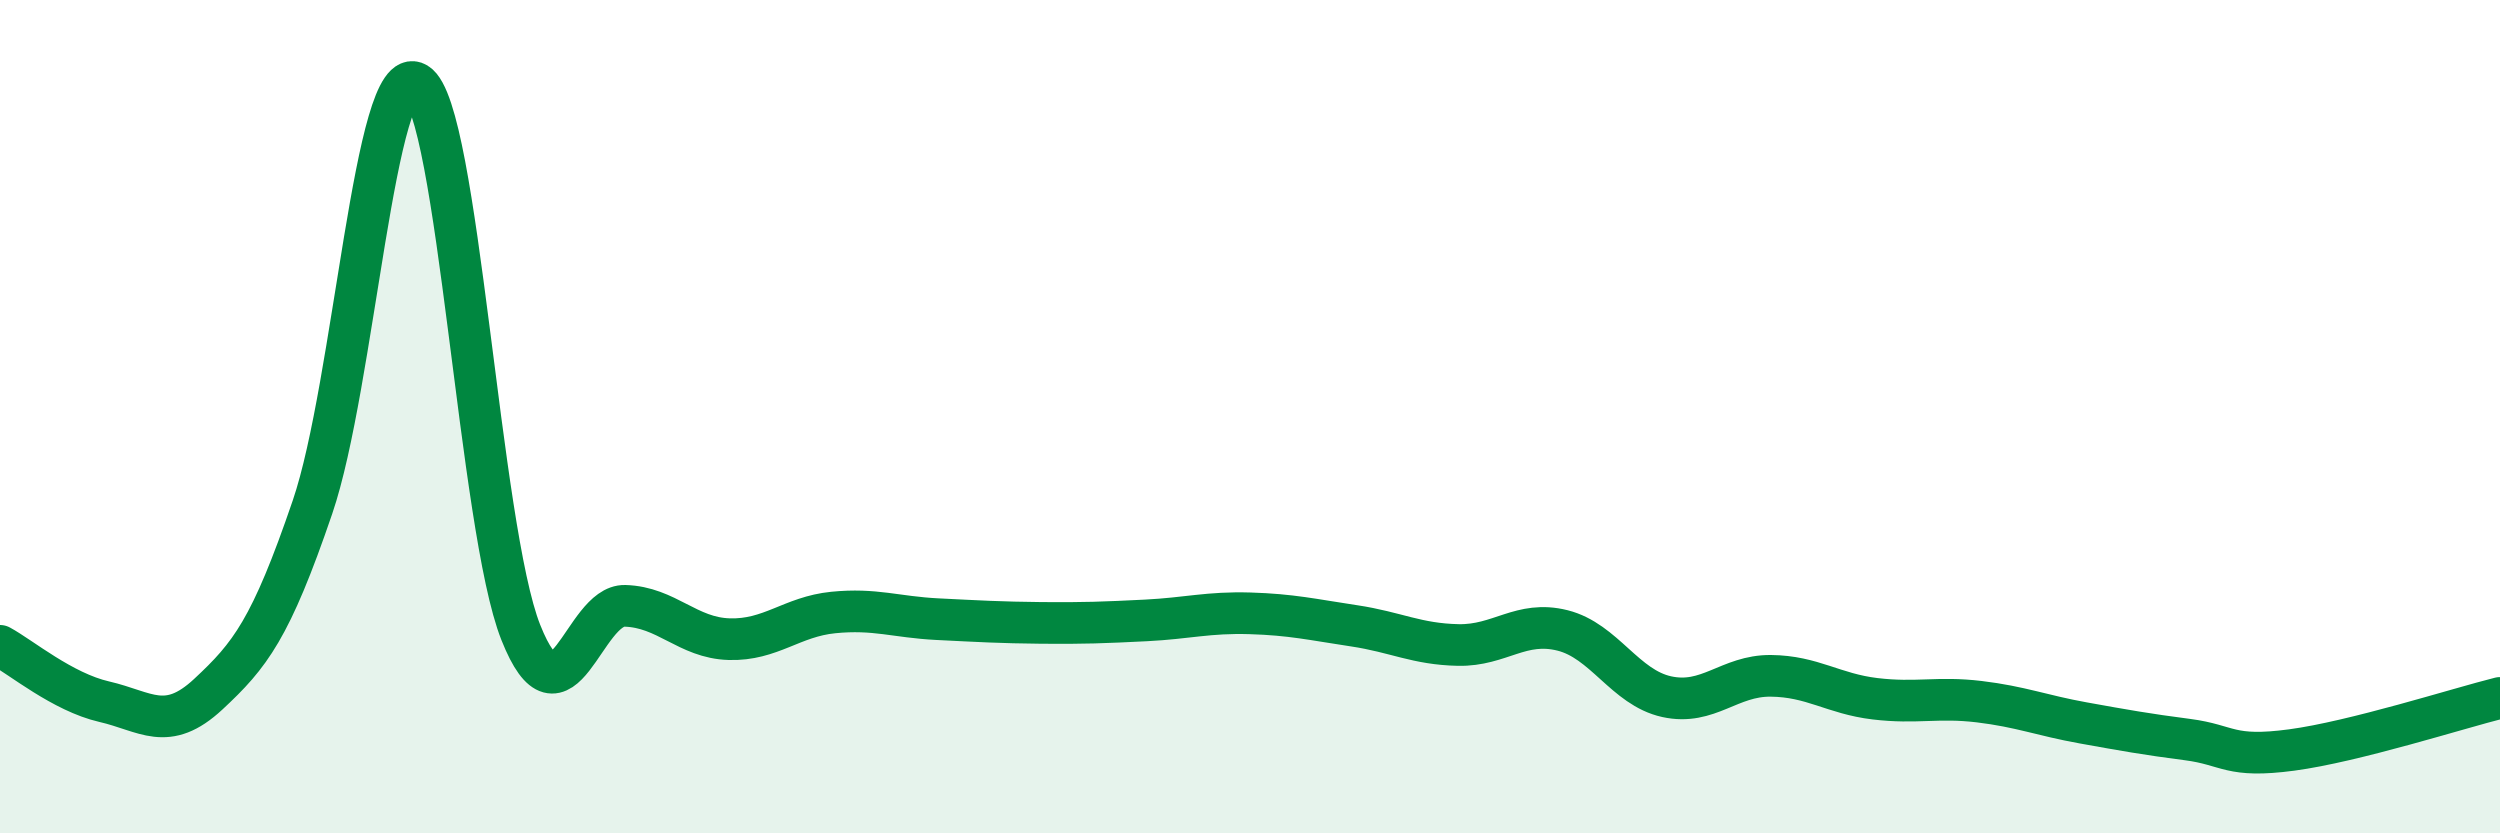
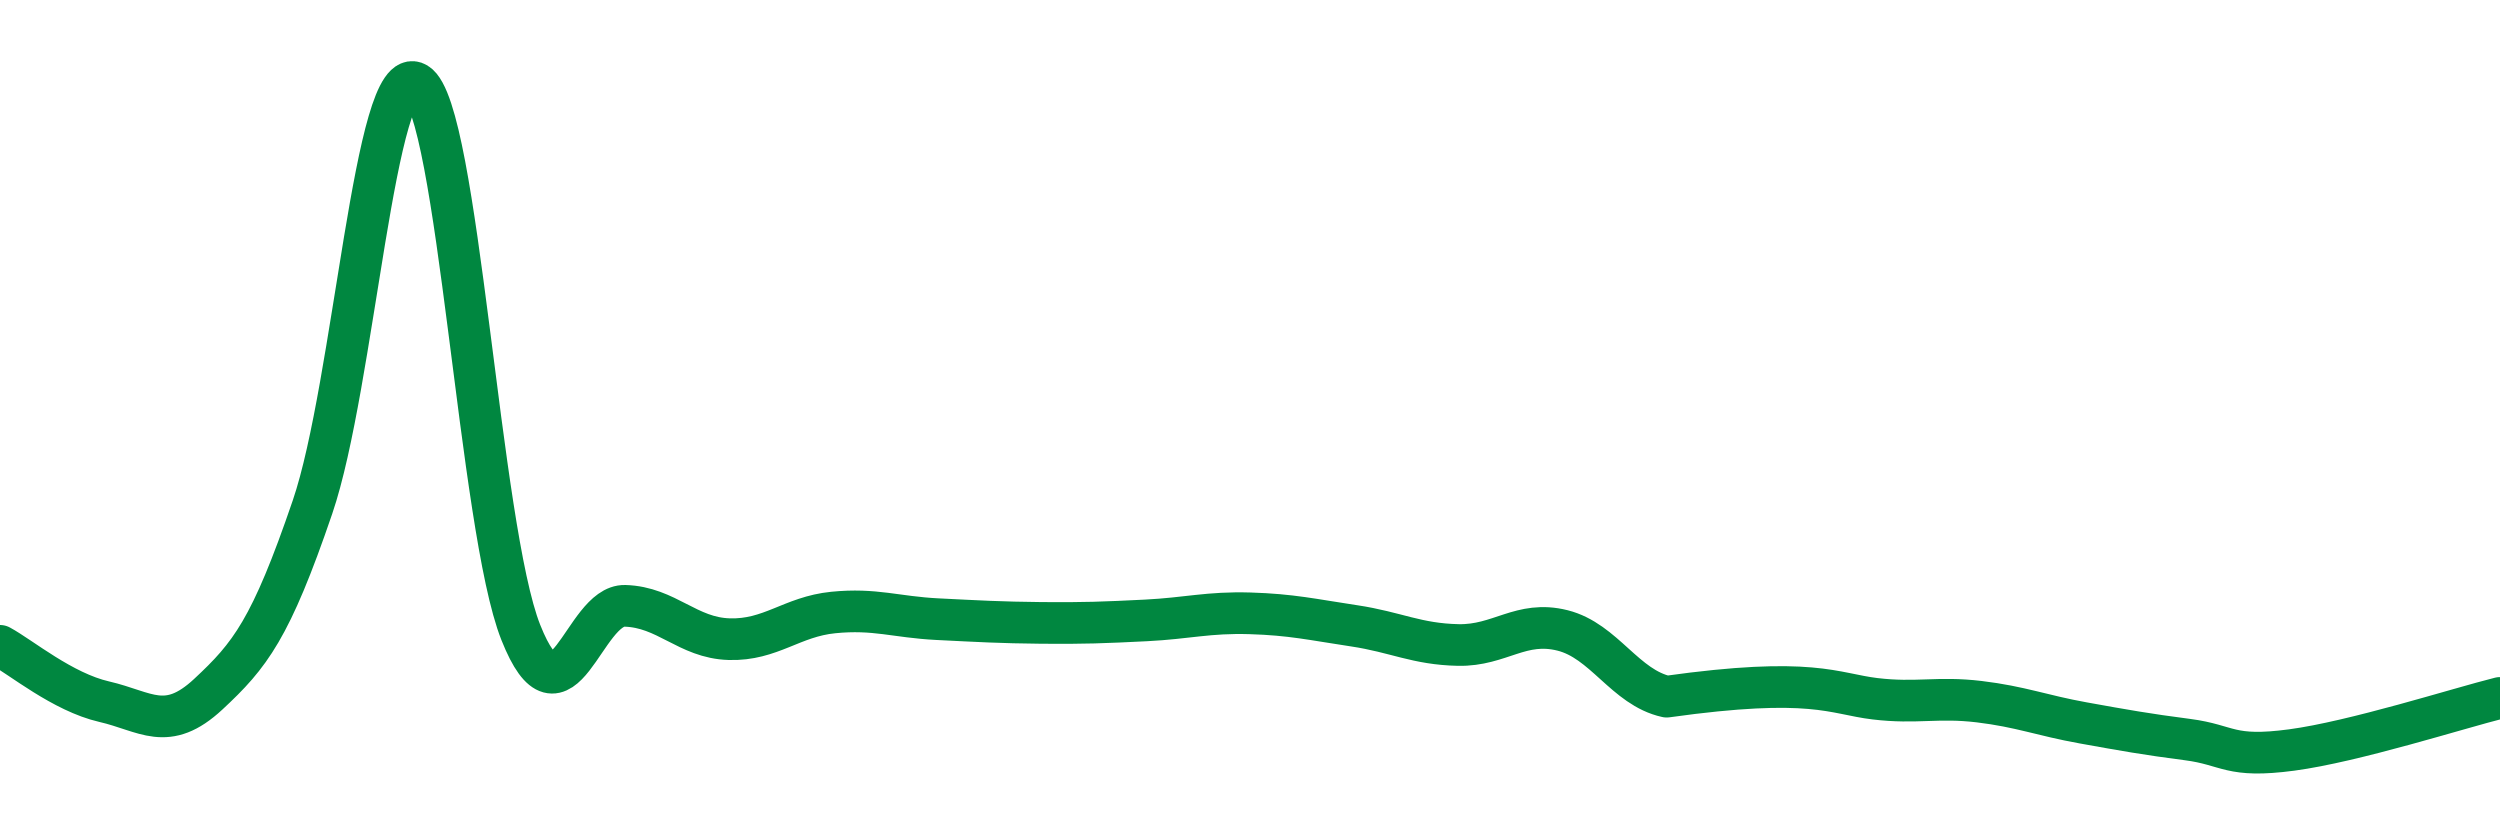
<svg xmlns="http://www.w3.org/2000/svg" width="60" height="20" viewBox="0 0 60 20">
-   <path d="M 0,15.5 C 0.5,15.77 1.5,16.61 2.5,16.84 C 3.5,17.07 4,17.59 5,16.66 C 6,15.73 6.5,15.1 7.5,12.17 C 8.5,9.24 9,1.4 10,2 C 11,2.6 11.5,12.67 12.5,15.18 C 13.5,17.69 14,14.51 15,14.54 C 16,14.57 16.5,15.31 17.5,15.34 C 18.5,15.37 19,14.8 20,14.7 C 21,14.6 21.5,14.81 22.5,14.86 C 23.5,14.91 24,14.94 25,14.95 C 26,14.96 26.5,14.94 27.5,14.89 C 28.5,14.84 29,14.69 30,14.72 C 31,14.75 31.5,14.87 32.5,15.02 C 33.5,15.17 34,15.46 35,15.48 C 36,15.5 36.5,14.88 37.5,15.13 C 38.5,15.38 39,16.5 40,16.72 C 41,16.94 41.5,16.21 42.5,16.22 C 43.5,16.23 44,16.65 45,16.77 C 46,16.89 46.5,16.72 47.5,16.84 C 48.5,16.96 49,17.17 50,17.35 C 51,17.53 51.5,17.62 52.5,17.75 C 53.5,17.88 53.5,18.2 55,18 C 56.5,17.8 59,17 60,16.75L60 20L0 20Z" fill="#008740" opacity="0.1" stroke-linecap="round" stroke-linejoin="round" />
-   <path d="M 0,15.5 C 0.5,15.77 1.5,16.61 2.5,16.84 C 3.5,17.07 4,17.59 5,16.66 C 6,15.73 6.5,15.1 7.5,12.17 C 8.5,9.24 9,1.4 10,2 C 11,2.6 11.5,12.67 12.5,15.18 C 13.5,17.69 14,14.51 15,14.54 C 16,14.57 16.5,15.31 17.5,15.34 C 18.5,15.37 19,14.8 20,14.7 C 21,14.6 21.5,14.81 22.5,14.86 C 23.5,14.91 24,14.94 25,14.95 C 26,14.96 26.5,14.94 27.5,14.89 C 28.5,14.84 29,14.69 30,14.72 C 31,14.75 31.5,14.87 32.5,15.02 C 33.5,15.17 34,15.46 35,15.48 C 36,15.5 36.5,14.88 37.5,15.13 C 38.5,15.38 39,16.5 40,16.72 C 41,16.94 41.5,16.21 42.5,16.22 C 43.5,16.23 44,16.65 45,16.77 C 46,16.89 46.5,16.72 47.5,16.84 C 48.5,16.96 49,17.17 50,17.35 C 51,17.53 51.5,17.62 52.5,17.75 C 53.5,17.88 53.5,18.2 55,18 C 56.5,17.8 59,17 60,16.75" stroke="#008740" stroke-width="1" fill="none" stroke-linecap="round" stroke-linejoin="round" />
+   <path d="M 0,15.5 C 0.5,15.77 1.5,16.61 2.5,16.84 C 3.5,17.07 4,17.59 5,16.66 C 6,15.73 6.5,15.1 7.5,12.17 C 8.5,9.24 9,1.4 10,2 C 11,2.6 11.5,12.67 12.5,15.18 C 13.5,17.69 14,14.51 15,14.54 C 16,14.57 16.5,15.31 17.5,15.34 C 18.5,15.37 19,14.8 20,14.7 C 21,14.6 21.5,14.81 22.5,14.86 C 23.5,14.91 24,14.94 25,14.95 C 26,14.96 26.5,14.94 27.5,14.89 C 28.5,14.84 29,14.69 30,14.72 C 31,14.75 31.5,14.87 32.5,15.02 C 33.5,15.17 34,15.46 35,15.48 C 36,15.5 36.5,14.88 37.5,15.13 C 38.5,15.38 39,16.5 40,16.72 C 43.5,16.23 44,16.65 45,16.77 C 46,16.89 46.5,16.72 47.5,16.84 C 48.5,16.96 49,17.17 50,17.35 C 51,17.53 51.5,17.62 52.5,17.75 C 53.5,17.88 53.5,18.2 55,18 C 56.5,17.8 59,17 60,16.75" stroke="#008740" stroke-width="1" fill="none" stroke-linecap="round" stroke-linejoin="round" />
</svg>